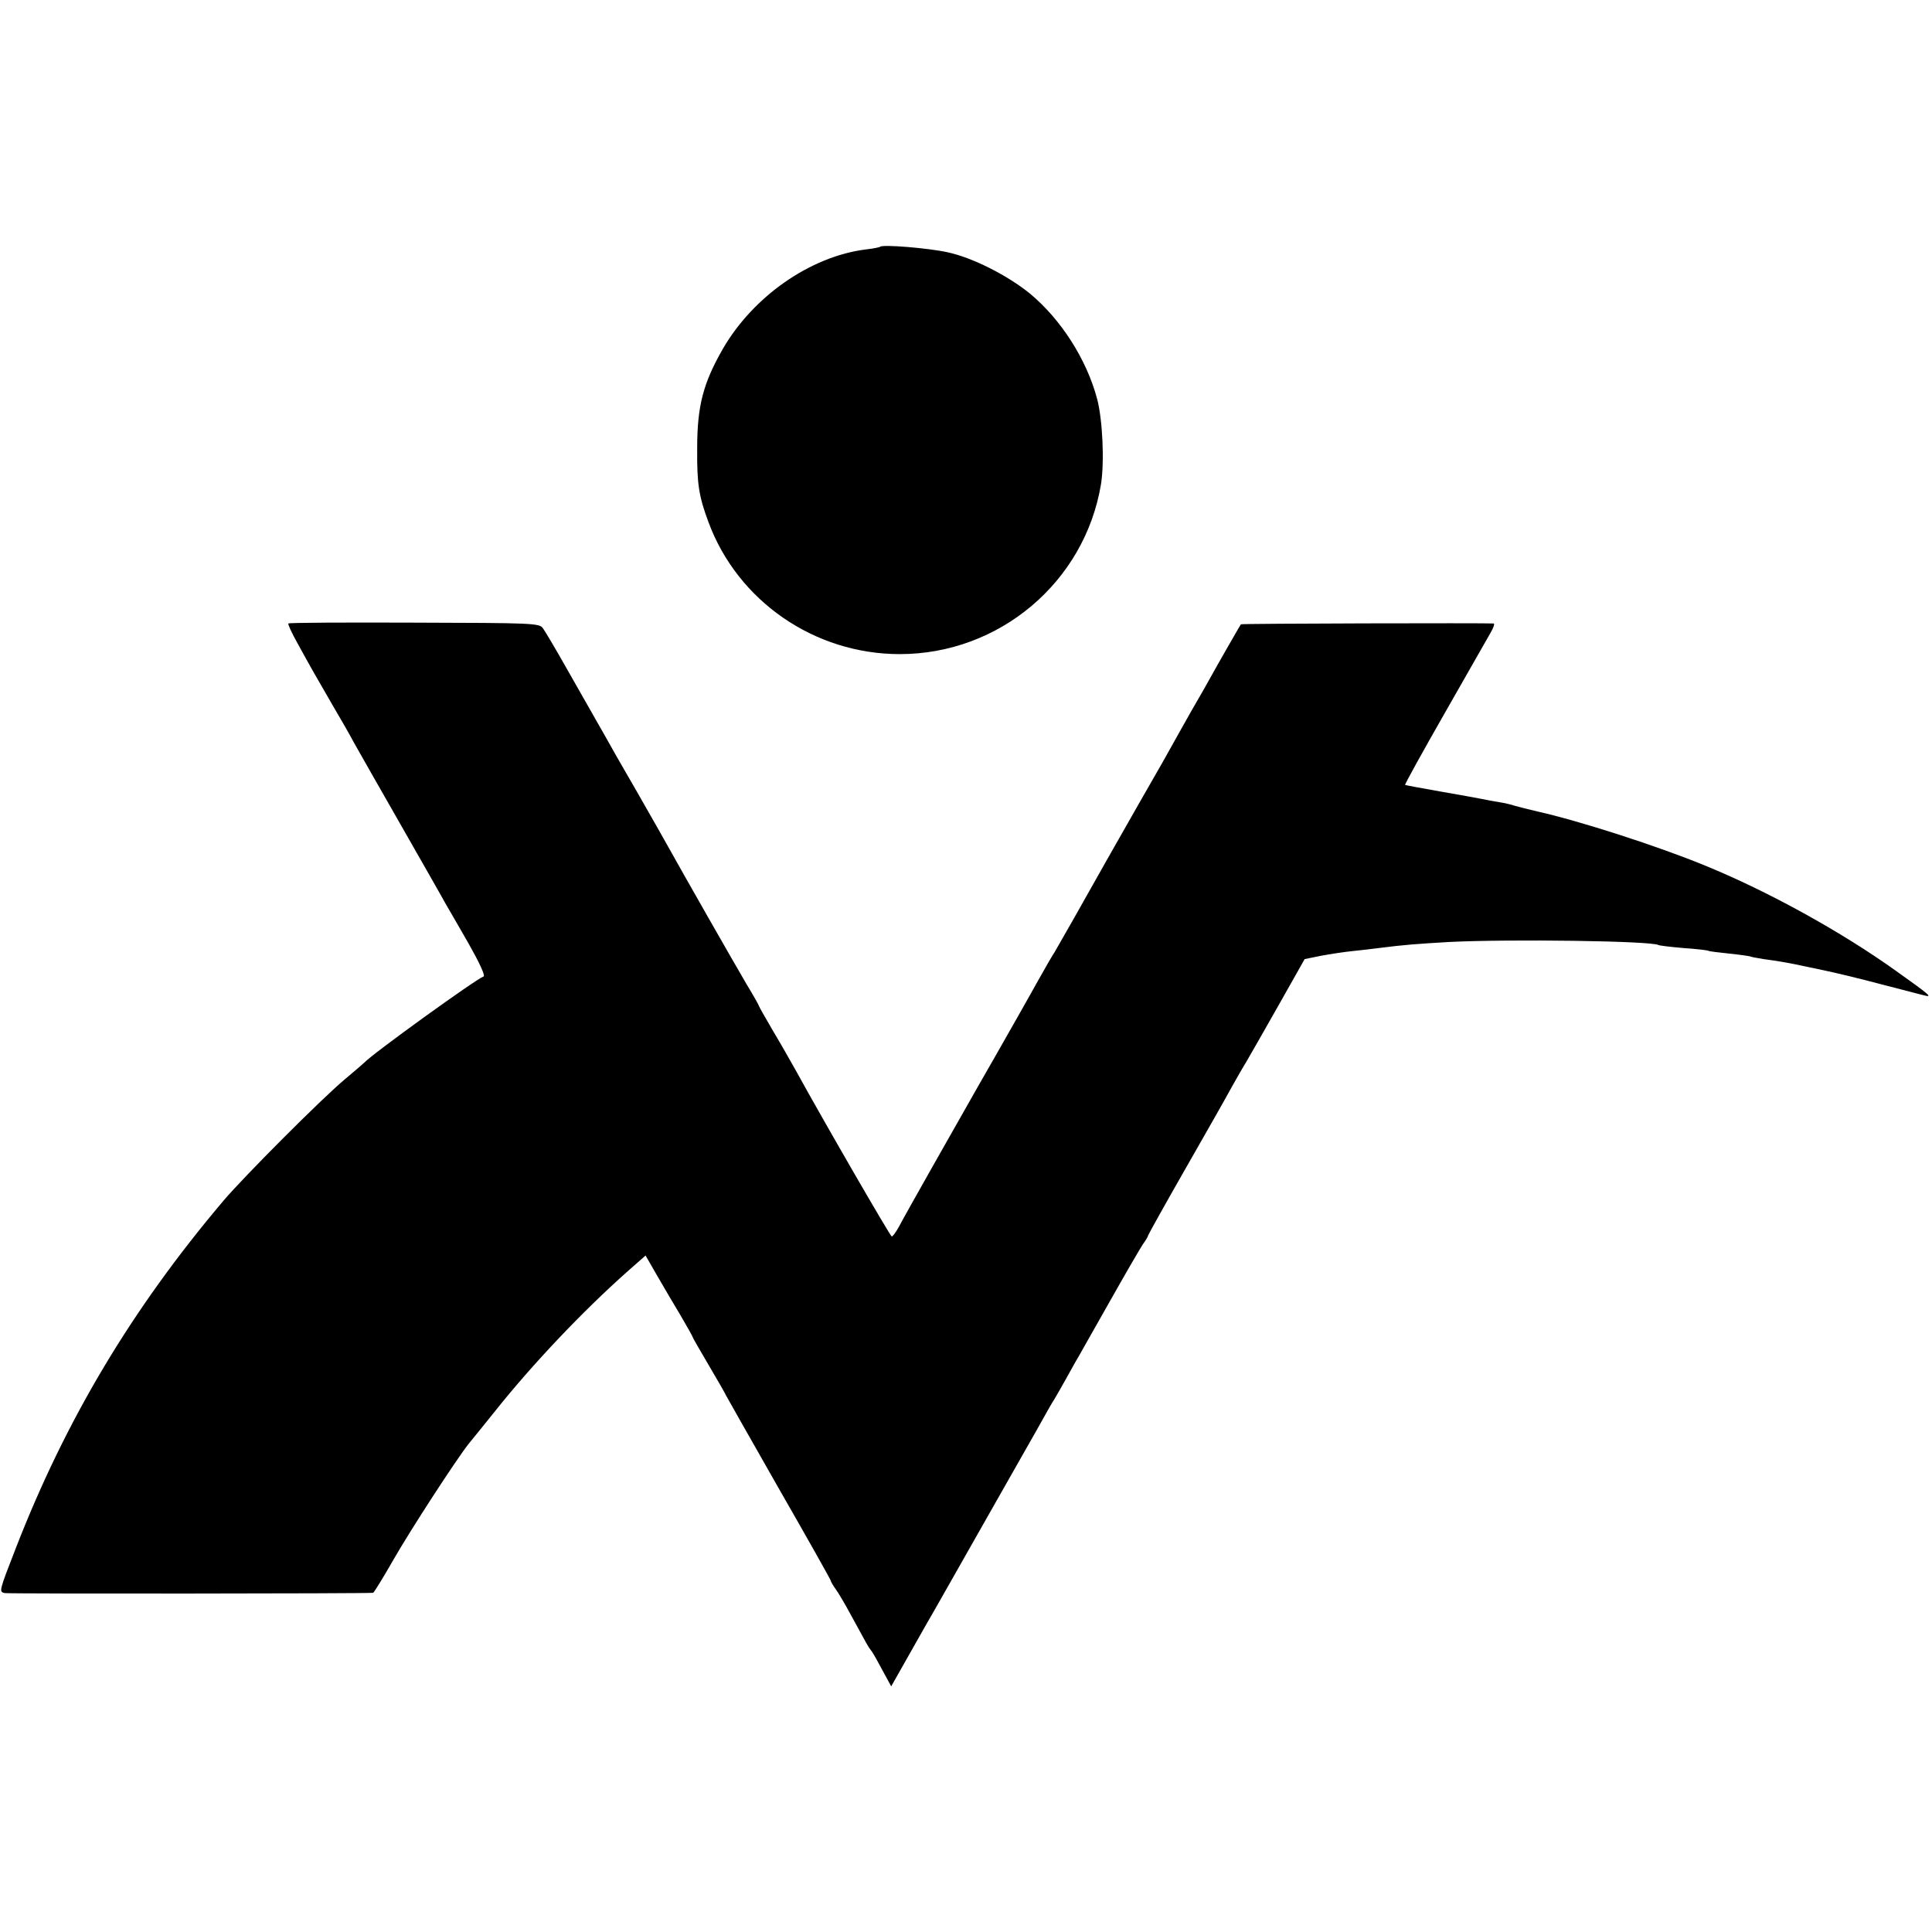
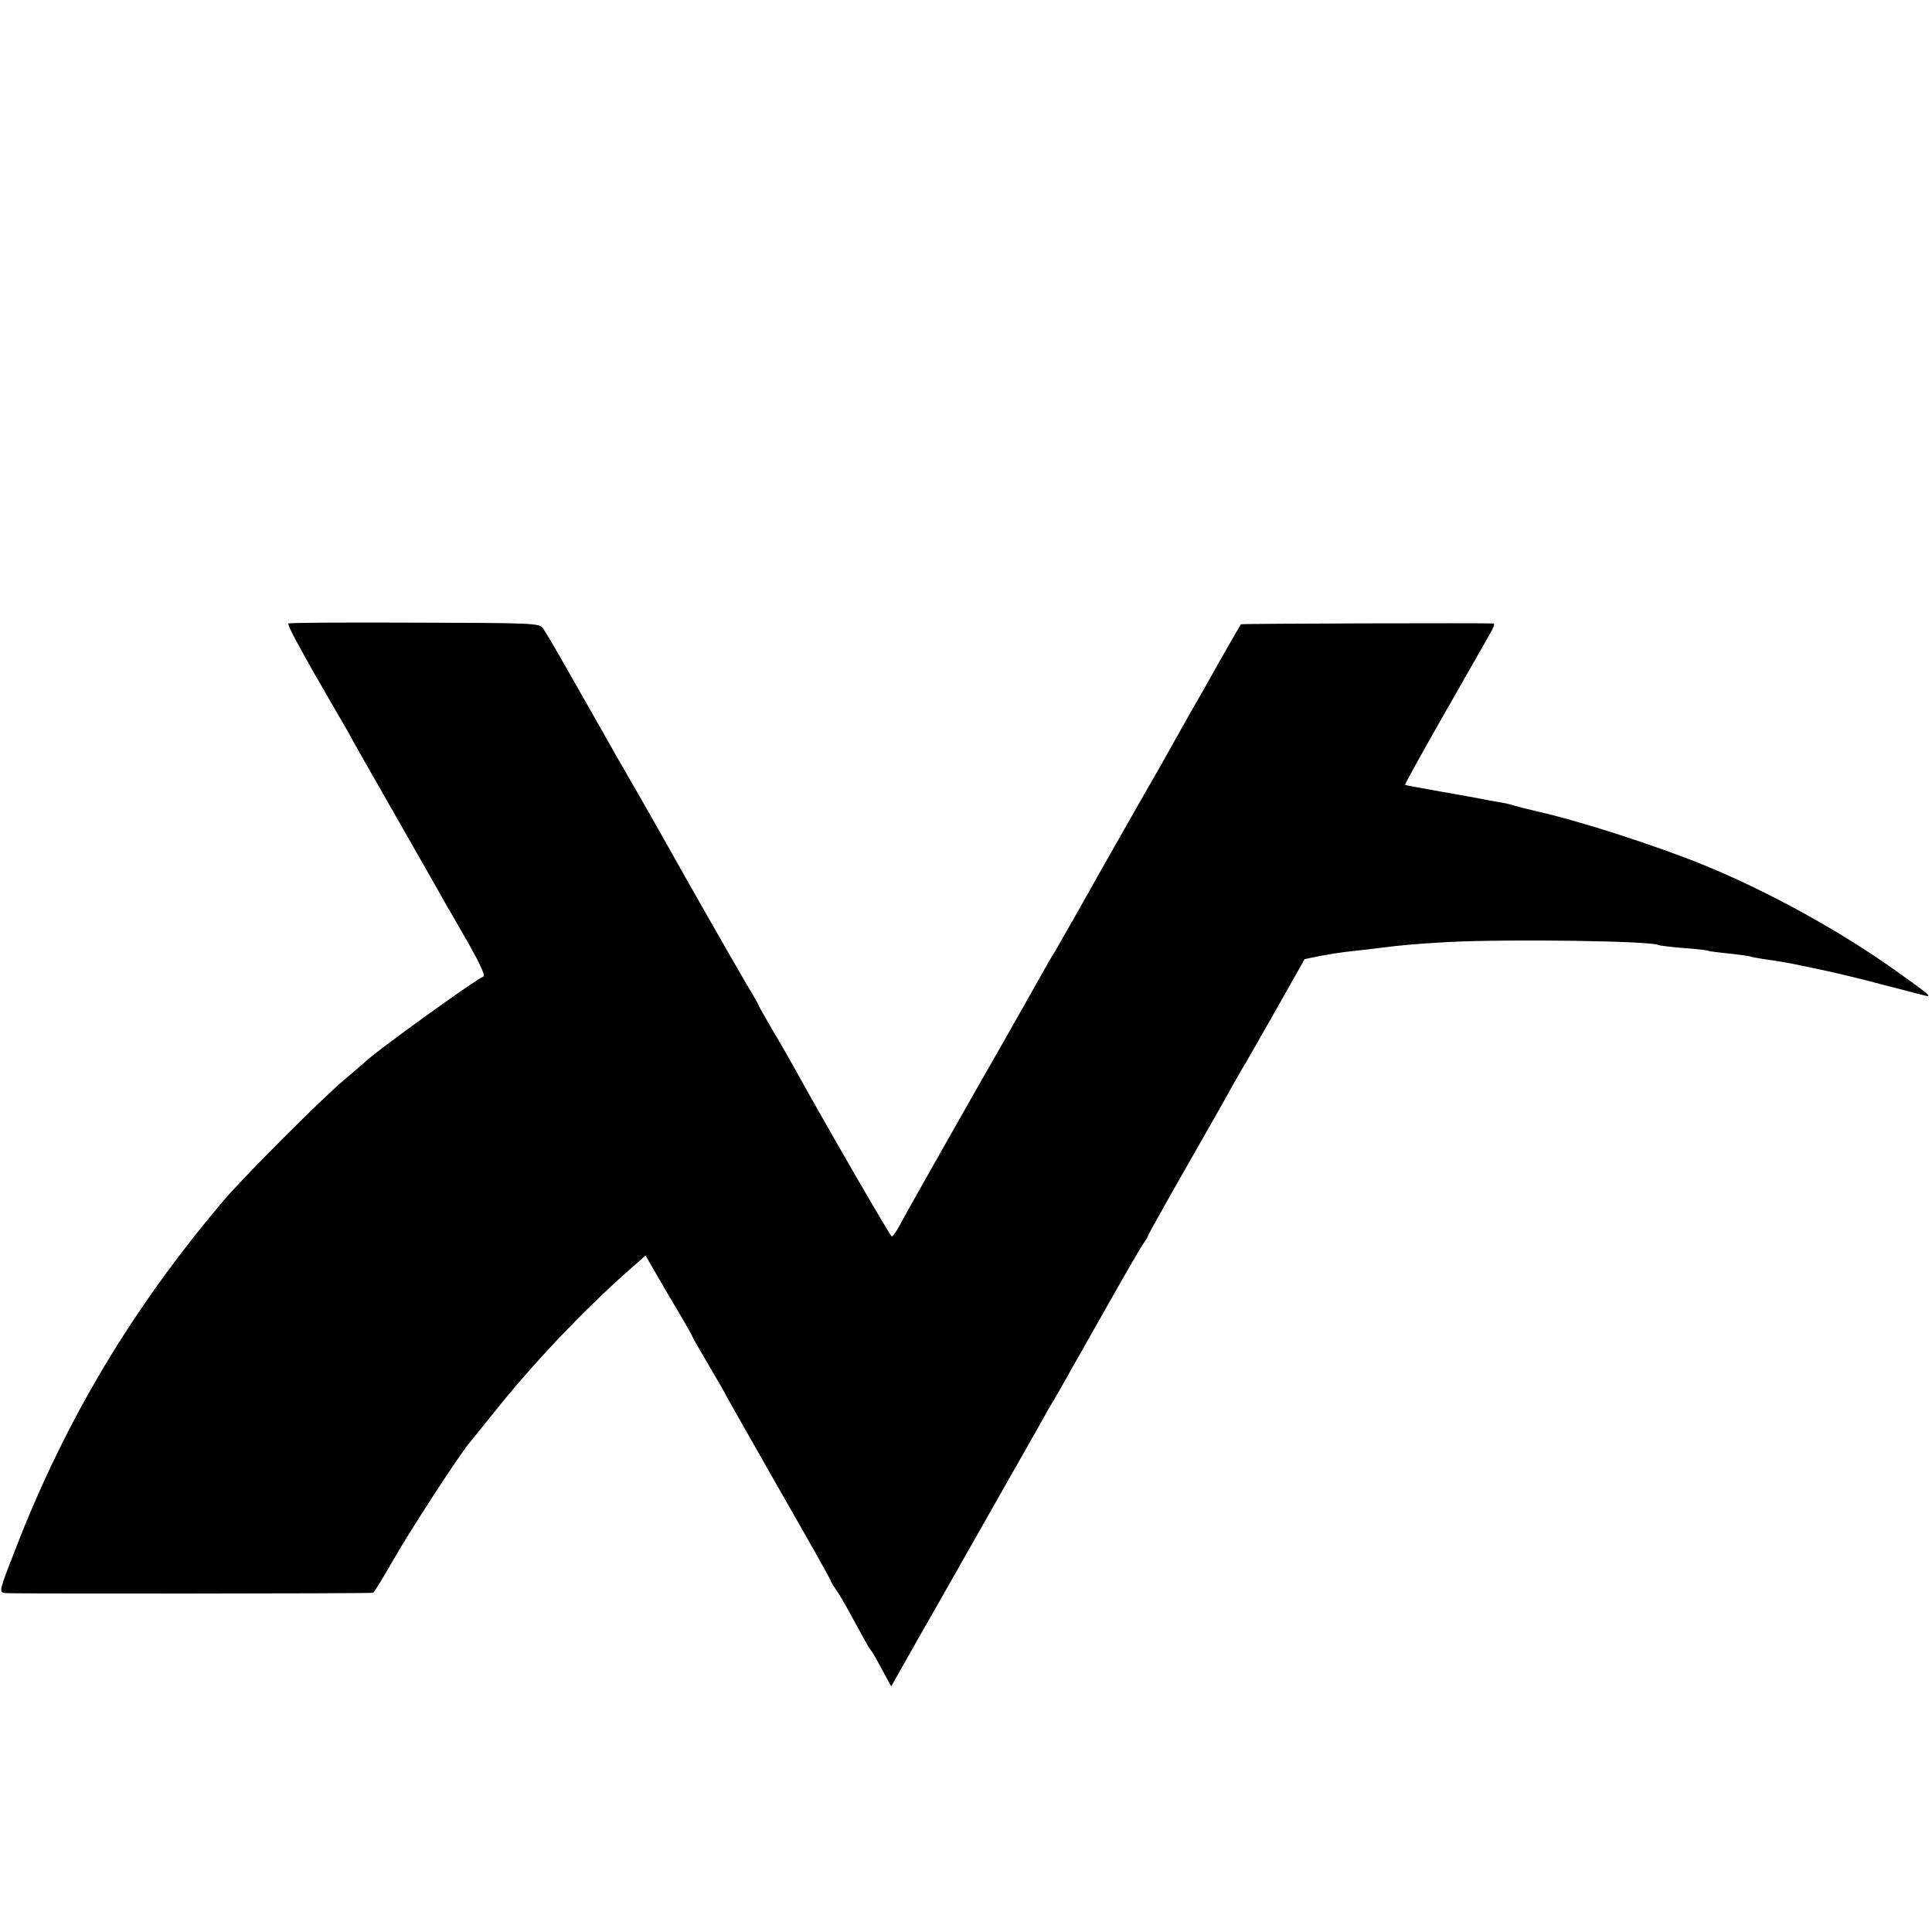
<svg xmlns="http://www.w3.org/2000/svg" version="1.0" width="700pt" height="700pt" viewBox="0 0 700 700" preserveAspectRatio="xMidYMid meet">
  <g transform="translate(0,700) scale(0.1,-0.1)" fill="#000000" stroke="none">
-     <path d="M3189 6106 c-2 -2 -26 -7 -54 -10 -200 -26 -406 -170 -516 -360 -71 -124 -93 -206 -93 -361 -1 -129 6 -173 41 -267 106 -286 384 -478 693 -478 361 0 670 261 729 615 13 80 6 235 -14 310 -38 143 -131 288 -243 381 -81 66 -209 131 -299 150 -67 15 -235 29 -244 20z" />
    <path d="M1045 4741 c-3 -2 12 -34 32 -70 20 -36 45 -82 56 -101 11 -19 43 -75 72 -125 29 -49 64 -110 77 -135 14 -25 89 -157 168 -295 78 -137 152 -266 162 -285 11 -19 50 -86 86 -149 39 -69 61 -116 54 -119 -27 -9 -404 -281 -432 -312 -3 -3 -34 -30 -70 -60 -83 -69 -368 -355 -440 -440 -332 -392 -572 -794 -753 -1260 -61 -157 -61 -157 -40 -162 15 -3 1314 -2 1335 1 3 1 36 54 73 119 63 110 230 367 274 422 12 14 55 68 97 120 134 168 315 359 476 502 l67 59 42 -73 c23 -40 62 -106 86 -146 24 -41 43 -75 43 -77 0 -2 27 -49 60 -105 33 -56 60 -103 60 -105 0 -1 86 -152 190 -335 105 -183 190 -334 190 -337 0 -3 8 -17 18 -31 11 -15 36 -58 57 -97 59 -108 59 -109 71 -125 7 -8 25 -41 42 -73 l31 -57 69 122 c38 68 79 139 90 158 128 225 326 575 369 650 29 52 57 102 63 110 5 8 23 40 40 70 17 30 38 69 48 85 9 17 62 109 116 205 54 96 107 187 117 202 11 15 19 29 19 32 0 2 61 112 136 243 75 131 150 263 166 293 17 30 40 71 52 90 11 19 64 111 117 205 l96 170 59 12 c32 6 84 14 114 17 30 3 73 8 95 11 94 12 137 15 255 22 222 11 733 4 759 -11 3 -2 44 -7 91 -11 46 -3 87 -8 90 -10 3 -2 37 -6 75 -10 39 -4 72 -9 75 -10 3 -2 26 -6 50 -10 52 -7 86 -13 115 -19 11 -2 56 -12 100 -21 44 -9 139 -32 210 -51 72 -18 141 -37 155 -40 34 -9 25 -1 -100 88 -200 143 -461 287 -690 381 -175 72 -458 163 -610 197 -30 7 -66 16 -80 20 -14 5 -41 11 -60 14 -19 3 -46 8 -60 11 -14 3 -81 15 -150 27 -69 12 -127 23 -129 24 -2 2 63 119 144 261 81 142 156 273 166 291 10 17 15 32 11 33 -28 2 -914 0 -916 -3 -3 -4 -83 -143 -116 -203 -12 -22 -39 -69 -60 -105 -20 -36 -49 -86 -63 -112 -14 -26 -70 -125 -125 -220 -54 -95 -110 -193 -124 -218 -70 -125 -179 -317 -187 -330 -6 -8 -33 -55 -61 -105 -27 -49 -62 -110 -76 -135 -14 -25 -46 -81 -71 -125 -25 -44 -53 -93 -63 -110 -81 -142 -277 -488 -292 -518 -11 -20 -23 -37 -27 -37 -5 0 -244 413 -349 604 -19 34 -56 99 -83 144 -27 46 -49 85 -49 87 0 2 -20 38 -45 79 -43 73 -233 406 -280 491 -12 22 -65 115 -117 206 -53 91 -107 186 -120 210 -14 24 -34 60 -45 79 -11 19 -52 91 -91 160 -39 69 -77 133 -85 144 -13 18 -36 19 -466 20 -248 1 -454 0 -456 -3z" />
  </g>
</svg>